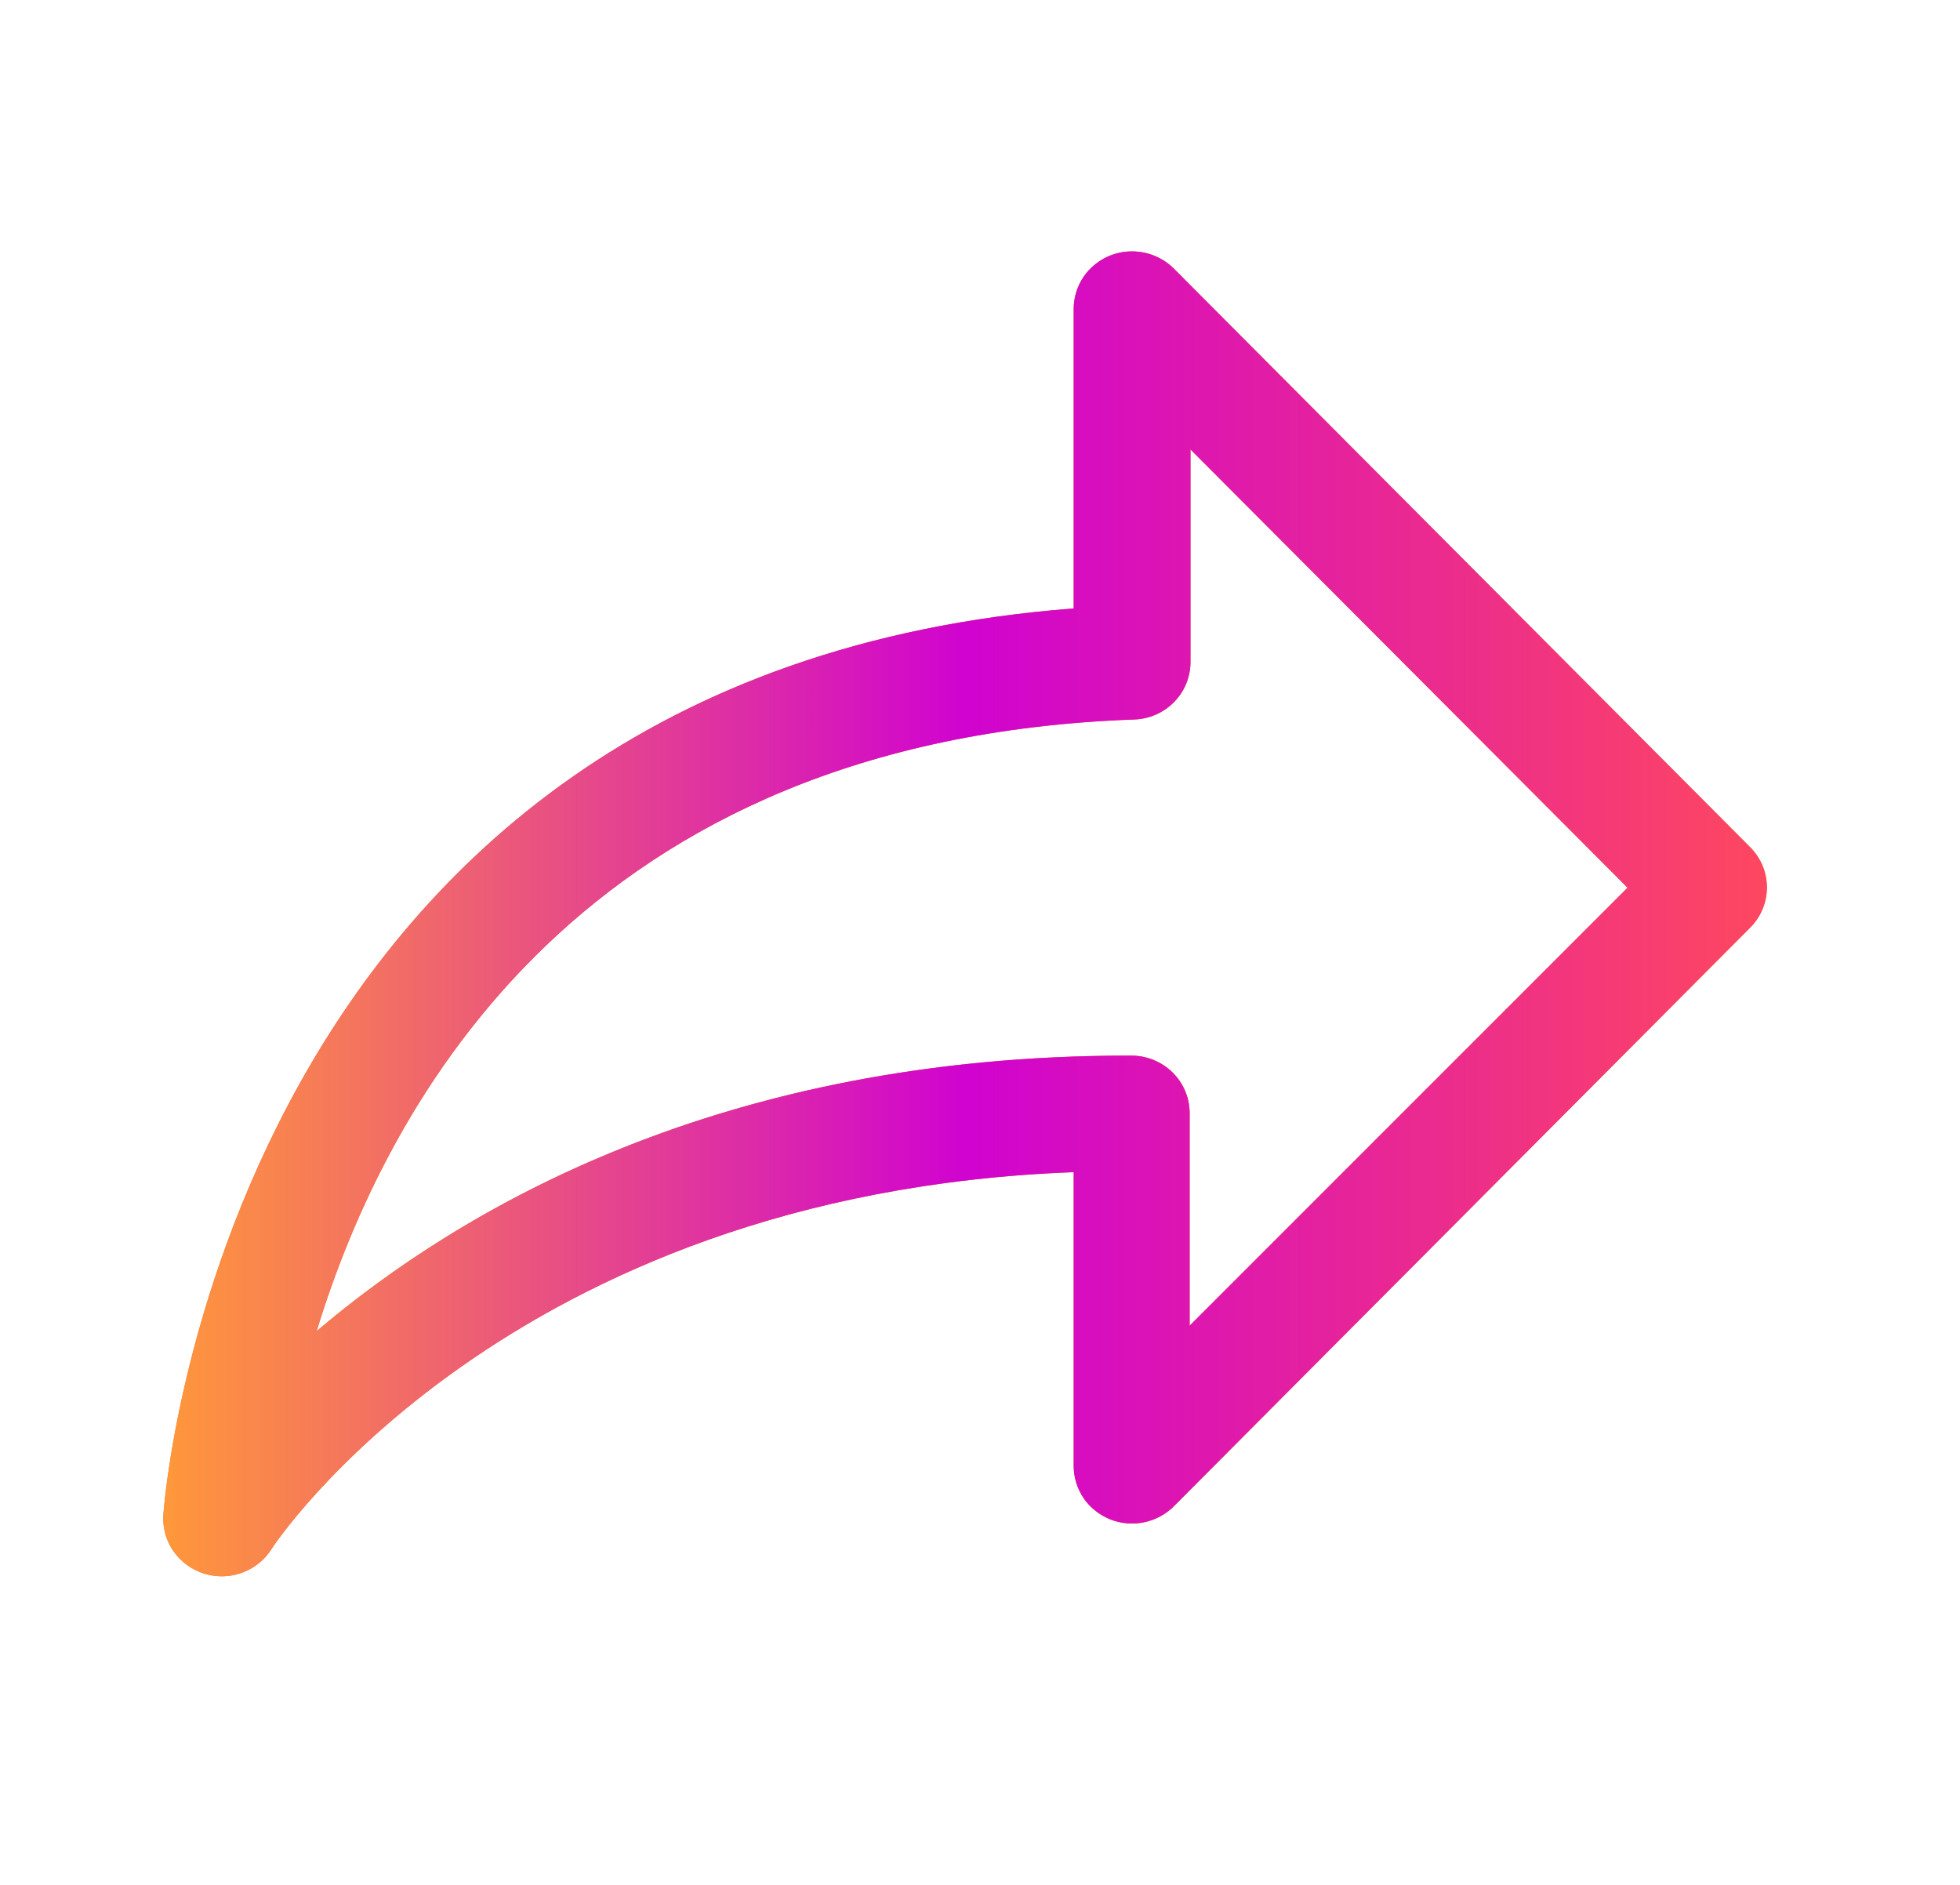
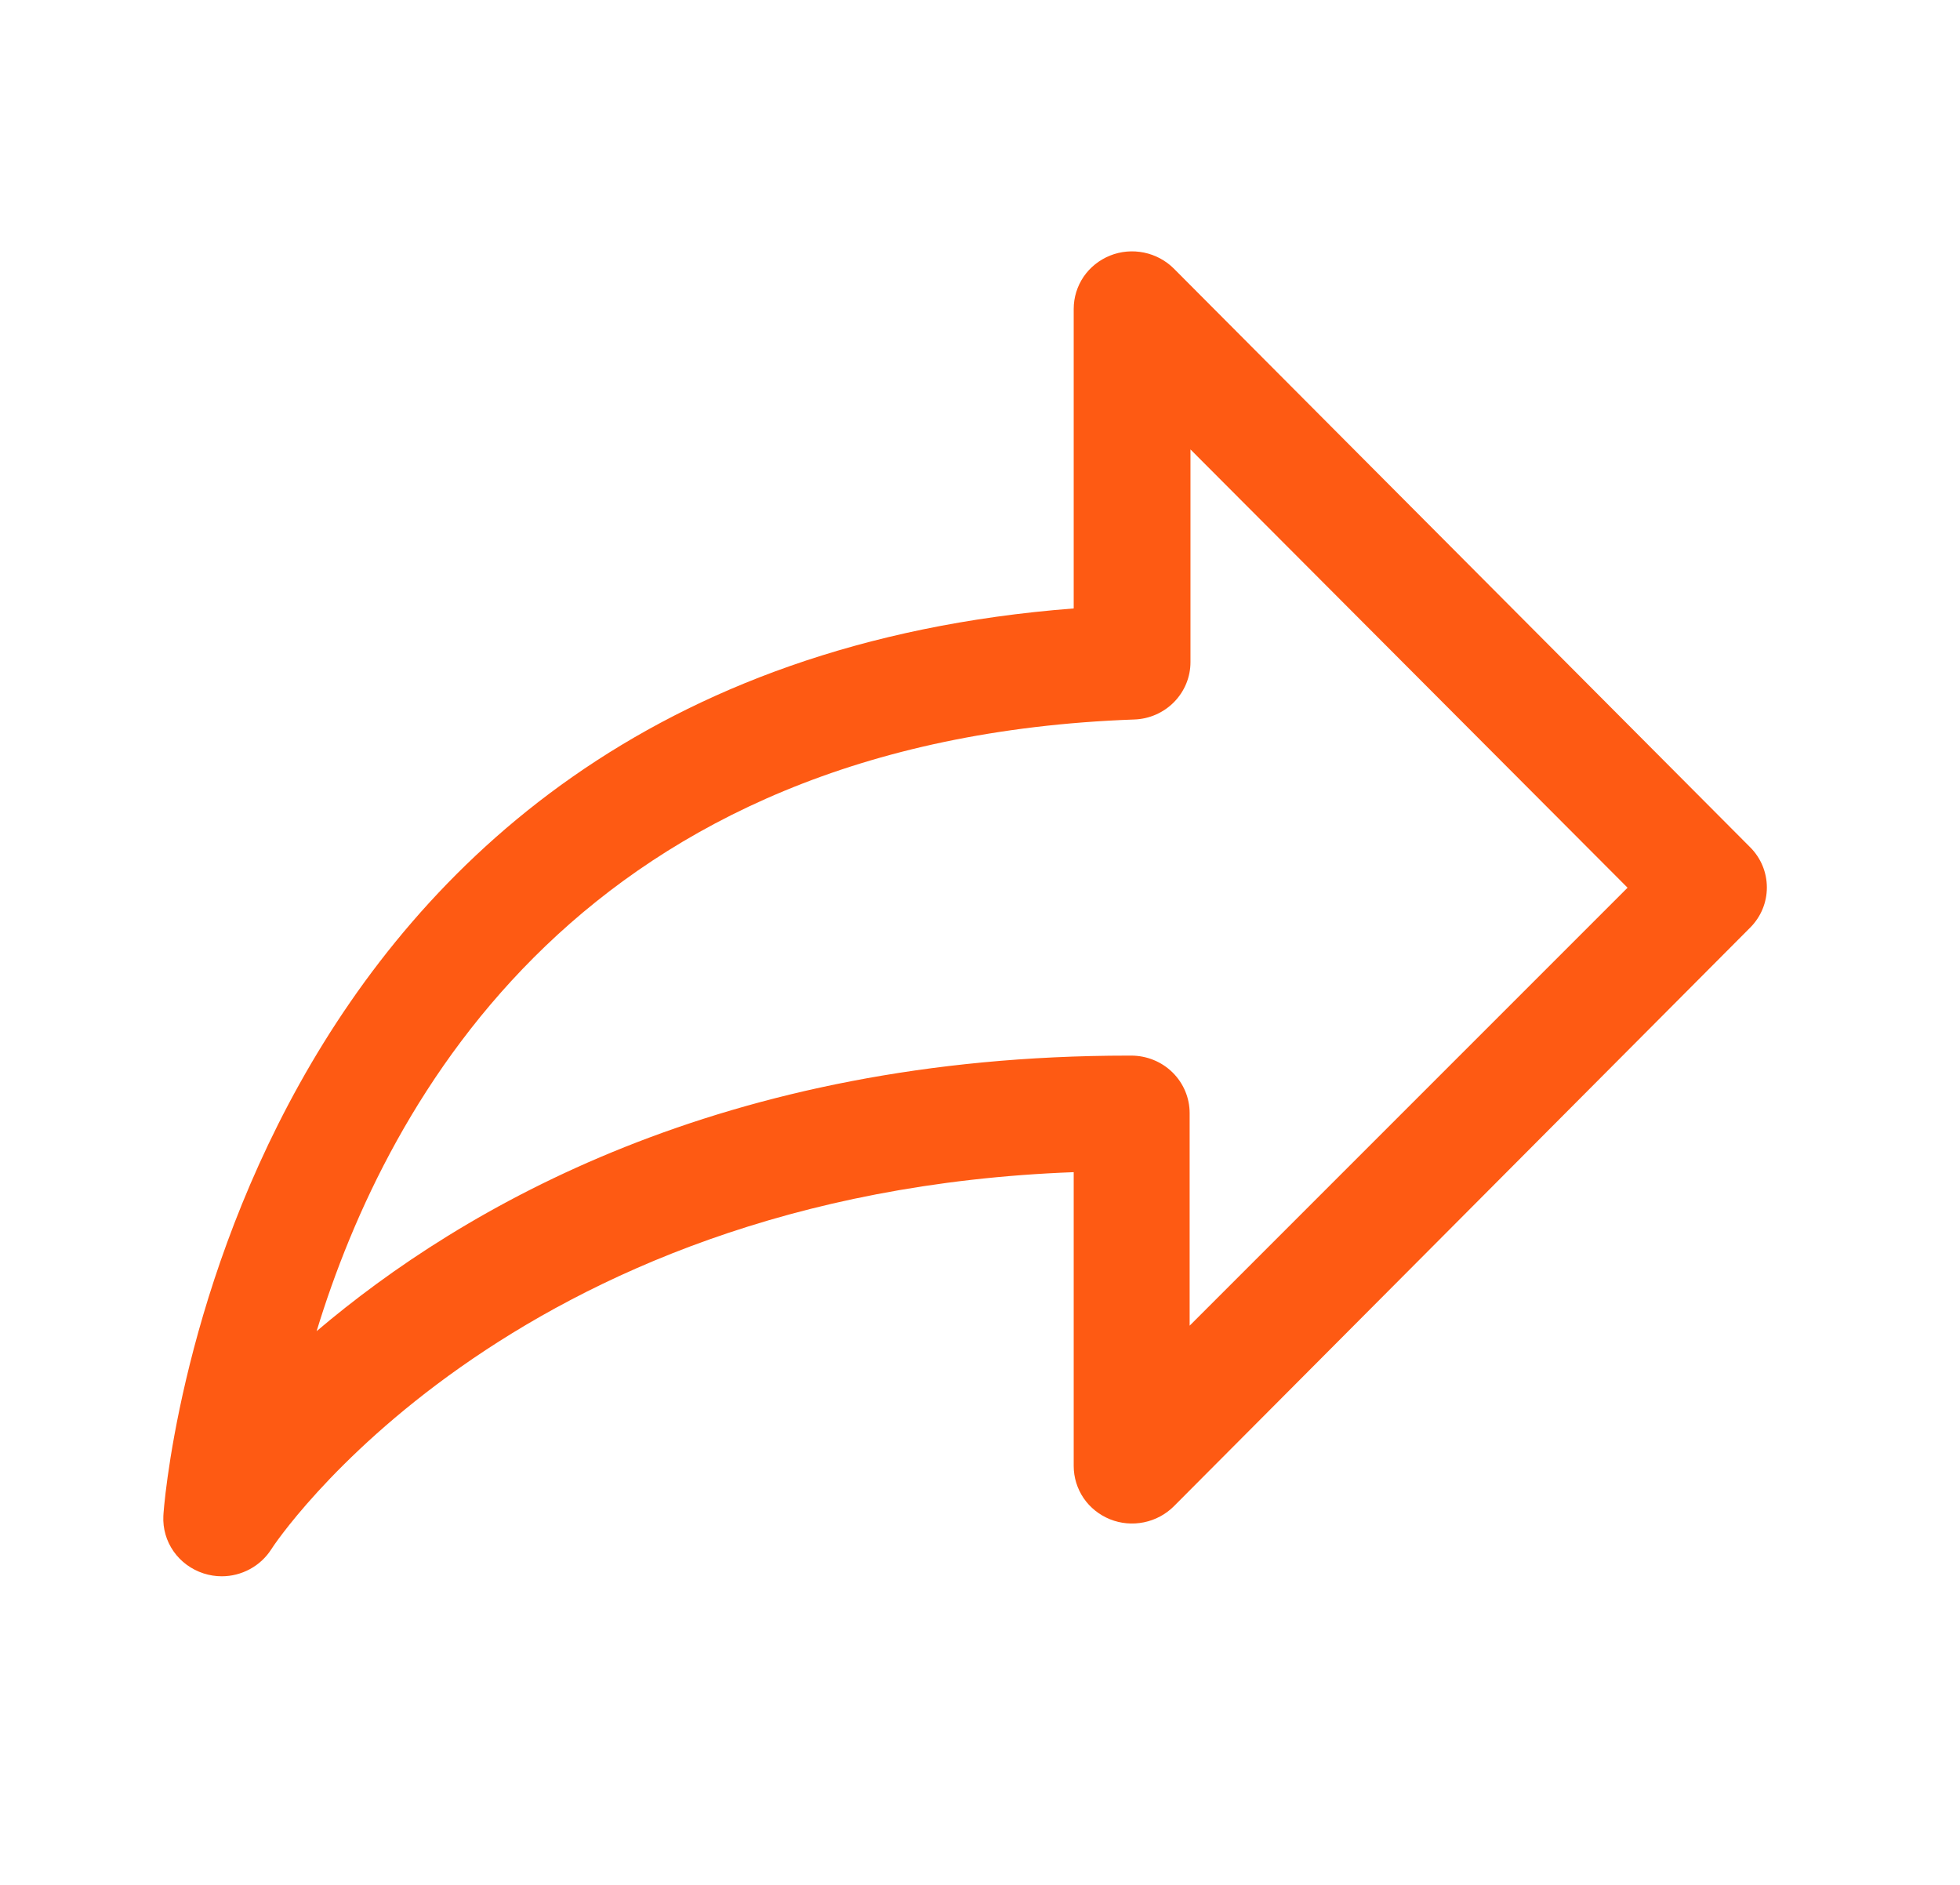
<svg xmlns="http://www.w3.org/2000/svg" width="26" height="25" viewBox="0 0 26 25" fill="none">
  <path d="M2.942 20.907C2.86 20.907 2.779 20.894 2.701 20.869C2.54 20.817 2.4 20.715 2.303 20.577C2.206 20.439 2.159 20.274 2.167 20.107C2.167 19.993 2.965 8.938 14.243 8.07V4.096C14.243 3.945 14.289 3.797 14.374 3.671C14.46 3.545 14.582 3.448 14.725 3.39C14.867 3.333 15.024 3.319 15.175 3.35C15.326 3.381 15.464 3.455 15.572 3.563L23.217 11.238C23.359 11.38 23.438 11.571 23.438 11.771C23.438 11.97 23.359 12.161 23.217 12.303L15.572 19.978C15.464 20.086 15.326 20.16 15.175 20.191C15.024 20.222 14.867 20.208 14.725 20.151C14.582 20.093 14.46 19.996 14.374 19.87C14.289 19.744 14.243 19.596 14.243 19.445V15.547C6.714 15.829 3.627 20.496 3.596 20.553C3.526 20.661 3.43 20.75 3.315 20.812C3.201 20.874 3.072 20.907 2.942 20.907ZM15.792 5.961V8.782C15.792 8.98 15.714 9.169 15.575 9.311C15.436 9.453 15.245 9.537 15.045 9.543C7.748 9.806 5.138 14.584 4.2 17.656C6.137 16.011 9.588 14.001 14.971 14.001H15.006C15.211 14.001 15.409 14.081 15.554 14.224C15.699 14.367 15.781 14.561 15.781 14.763V17.583L21.59 11.774L15.792 5.961Z" fill="#FE5A13" />
-   <path d="M2.942 20.907C2.86 20.907 2.779 20.894 2.701 20.869C2.54 20.817 2.4 20.715 2.303 20.577C2.206 20.439 2.159 20.274 2.167 20.107C2.167 19.993 2.965 8.938 14.243 8.07V4.096C14.243 3.945 14.289 3.797 14.374 3.671C14.46 3.545 14.582 3.448 14.725 3.39C14.867 3.333 15.024 3.319 15.175 3.35C15.326 3.381 15.464 3.455 15.572 3.563L23.217 11.238C23.359 11.38 23.438 11.571 23.438 11.771C23.438 11.97 23.359 12.161 23.217 12.303L15.572 19.978C15.464 20.086 15.326 20.16 15.175 20.191C15.024 20.222 14.867 20.208 14.725 20.151C14.582 20.093 14.46 19.996 14.374 19.87C14.289 19.744 14.243 19.596 14.243 19.445V15.547C6.714 15.829 3.627 20.496 3.596 20.553C3.526 20.661 3.43 20.75 3.315 20.812C3.201 20.874 3.072 20.907 2.942 20.907ZM15.792 5.961V8.782C15.792 8.98 15.714 9.169 15.575 9.311C15.436 9.453 15.245 9.537 15.045 9.543C7.748 9.806 5.138 14.584 4.2 17.656C6.137 16.011 9.588 14.001 14.971 14.001H15.006C15.211 14.001 15.409 14.081 15.554 14.224C15.699 14.367 15.781 14.561 15.781 14.763V17.583L21.59 11.774L15.792 5.961Z" fill="url(#paint0_linear_3896_13281)" />
  <defs>
    <linearGradient id="paint0_linear_3896_13281" x1="2.166" y1="12.404" x2="23.438" y2="12.404" gradientUnits="userSpaceOnUse">
      <stop stop-color="#FF983A" />
      <stop offset="0.5" stop-color="#D003D0" />
      <stop offset="1" stop-color="#FE4760" />
    </linearGradient>
  </defs>
</svg>